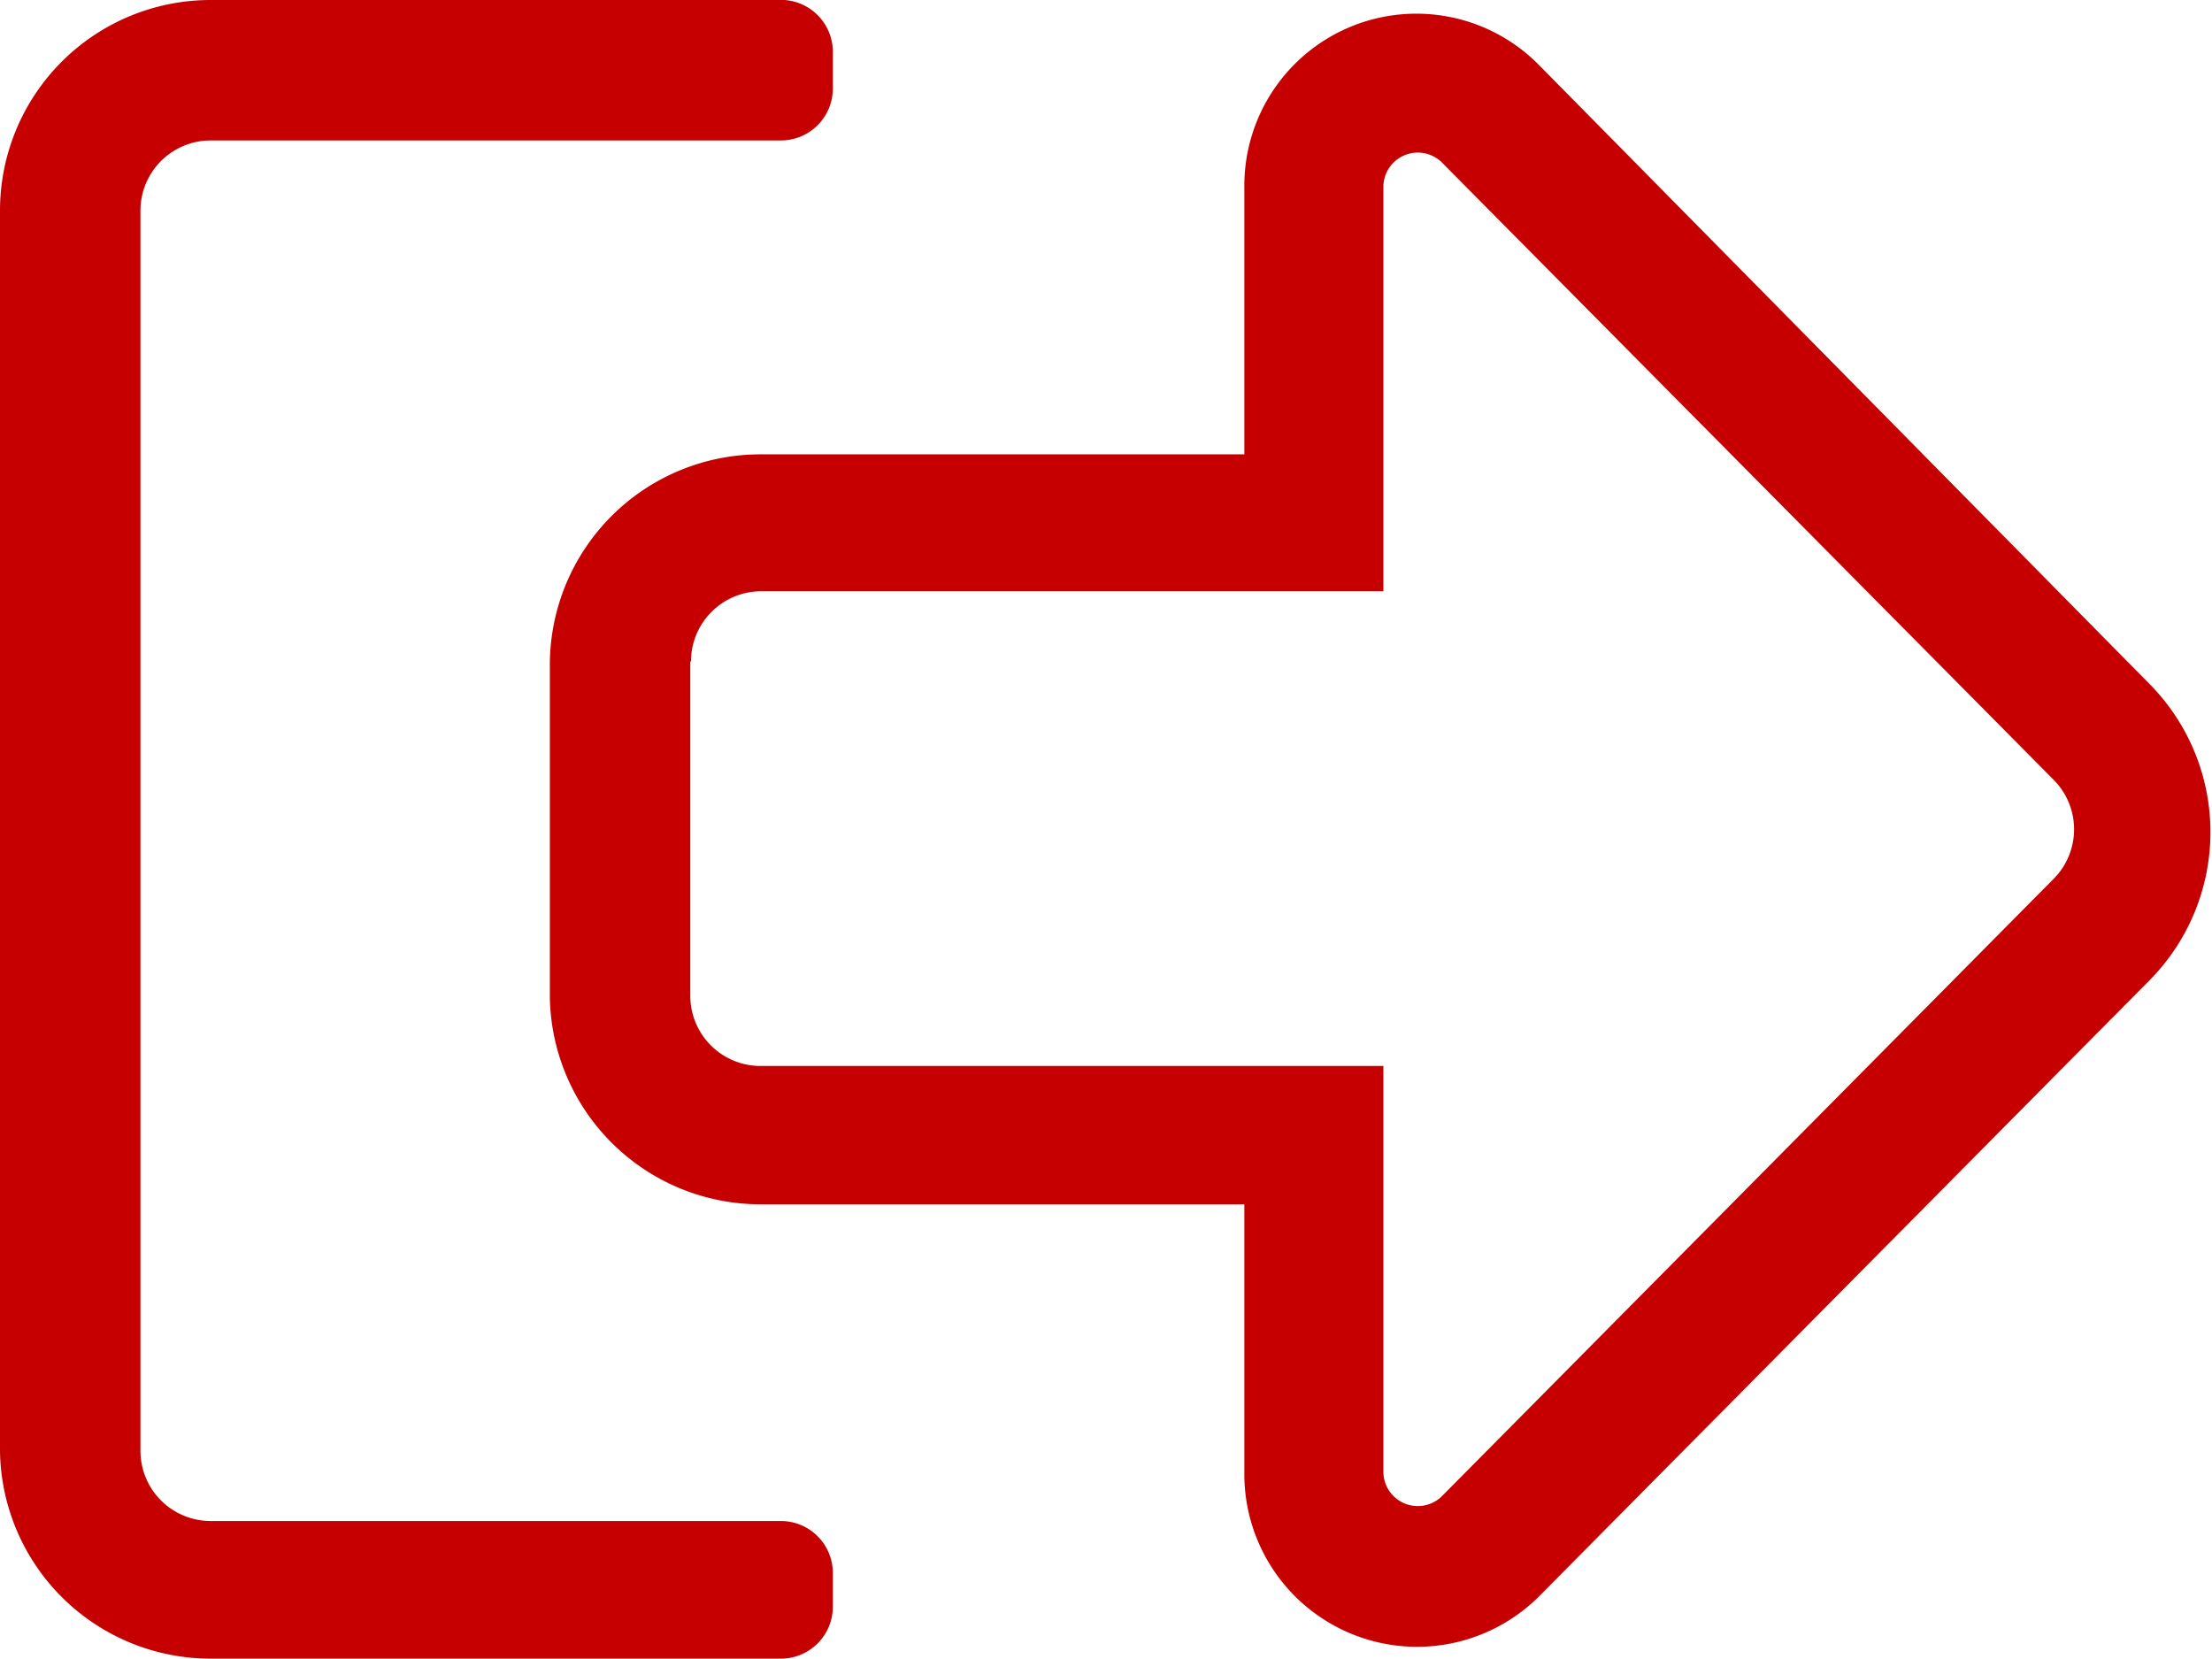
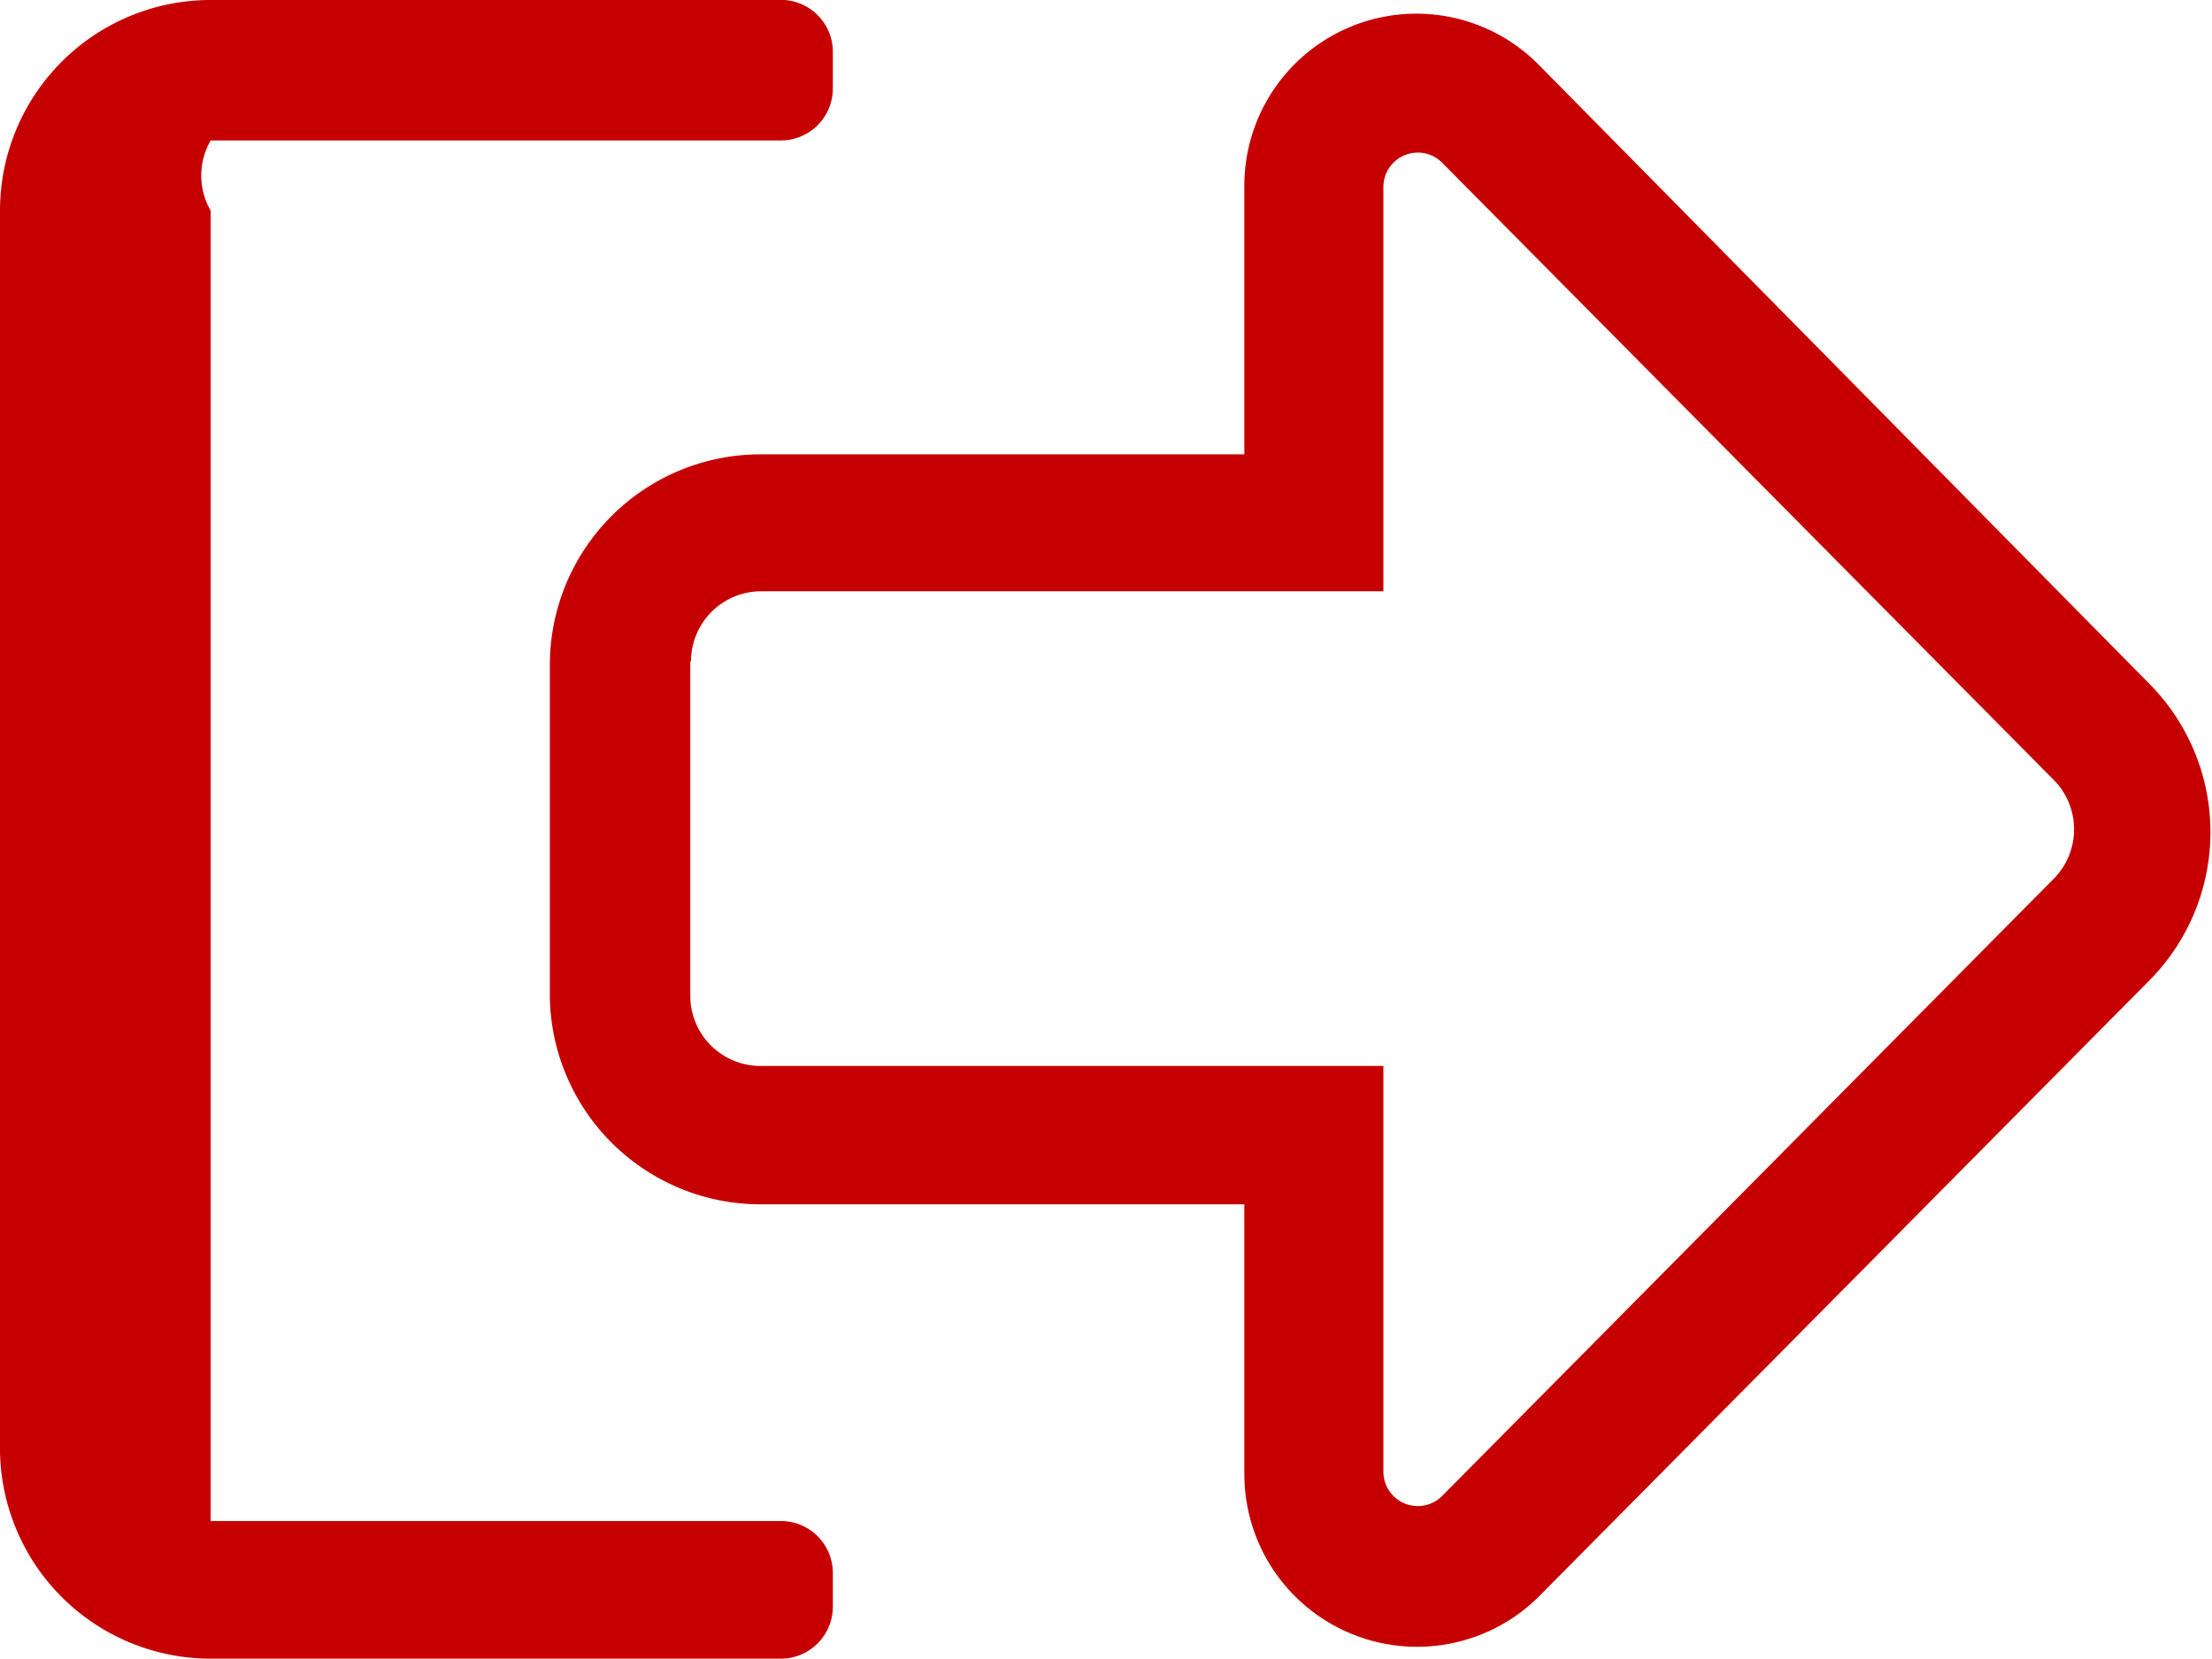
<svg xmlns="http://www.w3.org/2000/svg" viewBox="0 0 31.5 23.62">
  <title>logout</title>
  <g id="Capa_2" data-name="Capa 2">
    <g id="Capa_1-2" data-name="Capa 1">
-       <path d="M9.84,9.42a1,1,0,0,1,1-1h8.86V2.66a.49.49,0,0,1,.83-.35l8.72,8.8a1,1,0,0,1,0,1.4l-8.72,8.8a.49.49,0,0,1-.83-.35V15.18H10.83a1,1,0,0,1-1-1V9.42m-2,0V14.2a3,3,0,0,0,3,2.95h6.89V21a2.46,2.46,0,0,0,4.19,1.74l8.72-8.8a3,3,0,0,0,0-4.18L21.91.92a2.45,2.45,0,0,0-4.19,1.74V6.47H10.83a3,3,0,0,0-3,3ZM0,3V20.67a3,3,0,0,0,3,2.95h8.12a.74.74,0,0,0,.74-.73v-.5a.74.74,0,0,0-.74-.73H3a1,1,0,0,1-1-1V3A1,1,0,0,1,3,2h8.12a.74.74,0,0,0,.74-.74V.74A.74.74,0,0,0,11.07,0H3A3,3,0,0,0,0,3Z" style="fill:#c60001" />
+       <path d="M9.84,9.42a1,1,0,0,1,1-1h8.86V2.66a.49.49,0,0,1,.83-.35l8.72,8.8a1,1,0,0,1,0,1.4l-8.72,8.8a.49.49,0,0,1-.83-.35V15.18H10.83a1,1,0,0,1-1-1V9.42m-2,0V14.2a3,3,0,0,0,3,2.95h6.89V21a2.46,2.46,0,0,0,4.19,1.74l8.72-8.8a3,3,0,0,0,0-4.18L21.91.92a2.45,2.45,0,0,0-4.19,1.74V6.47H10.83a3,3,0,0,0-3,3ZM0,3V20.67a3,3,0,0,0,3,2.95h8.12a.74.74,0,0,0,.74-.73v-.5a.74.74,0,0,0-.74-.73H3V3A1,1,0,0,1,3,2h8.12a.74.74,0,0,0,.74-.74V.74A.74.74,0,0,0,11.07,0H3A3,3,0,0,0,0,3Z" style="fill:#c60001" />
    </g>
  </g>
</svg>